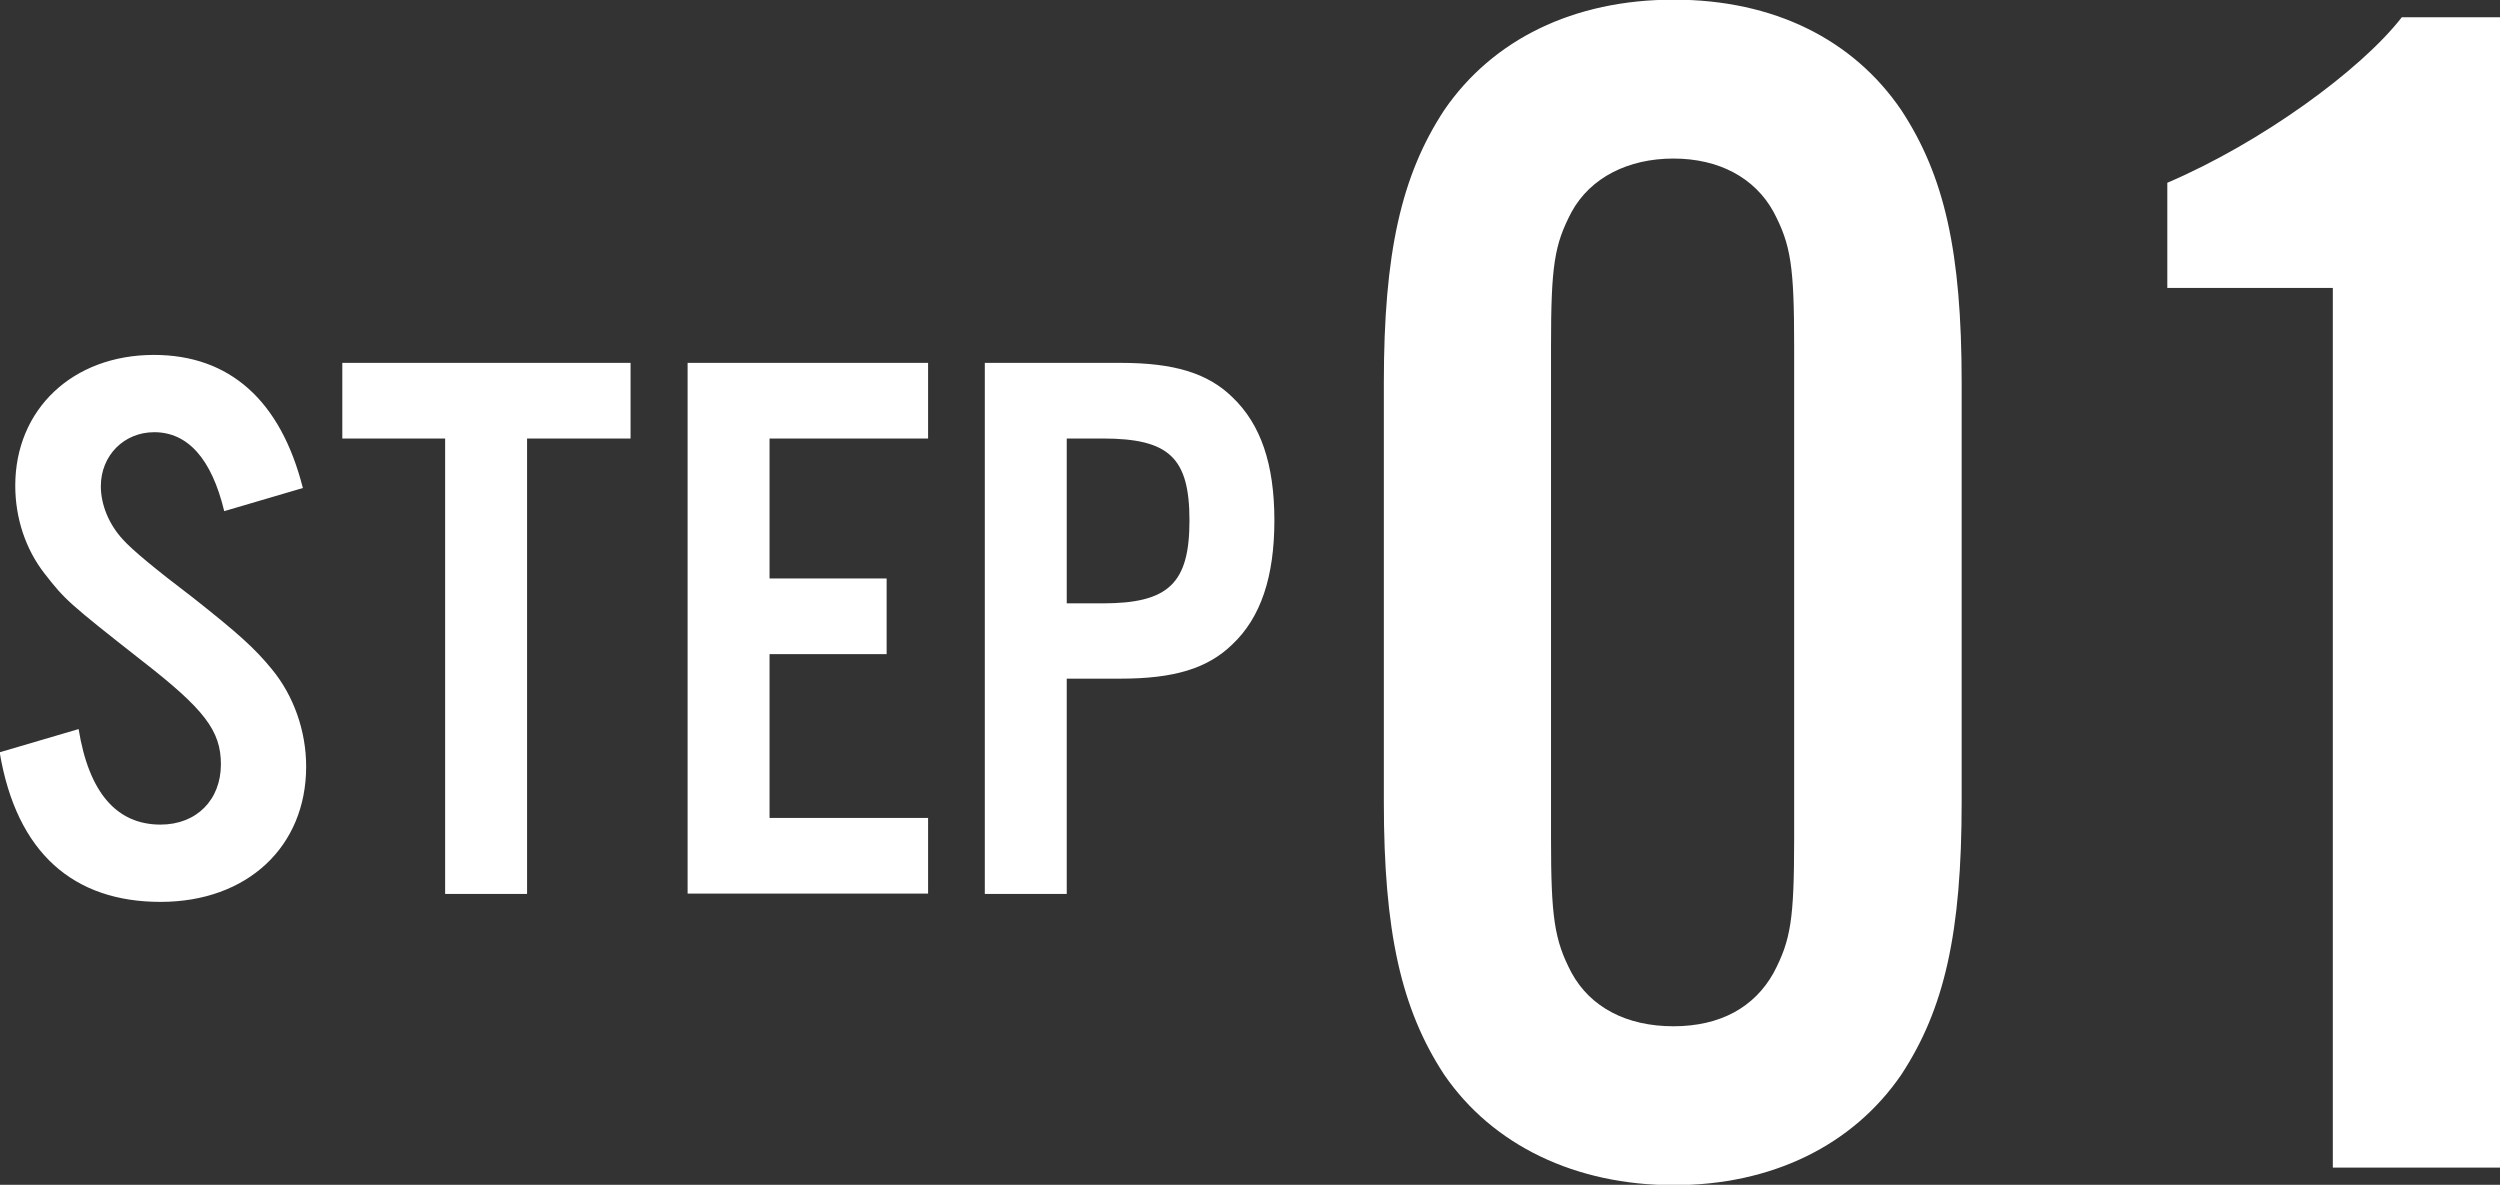
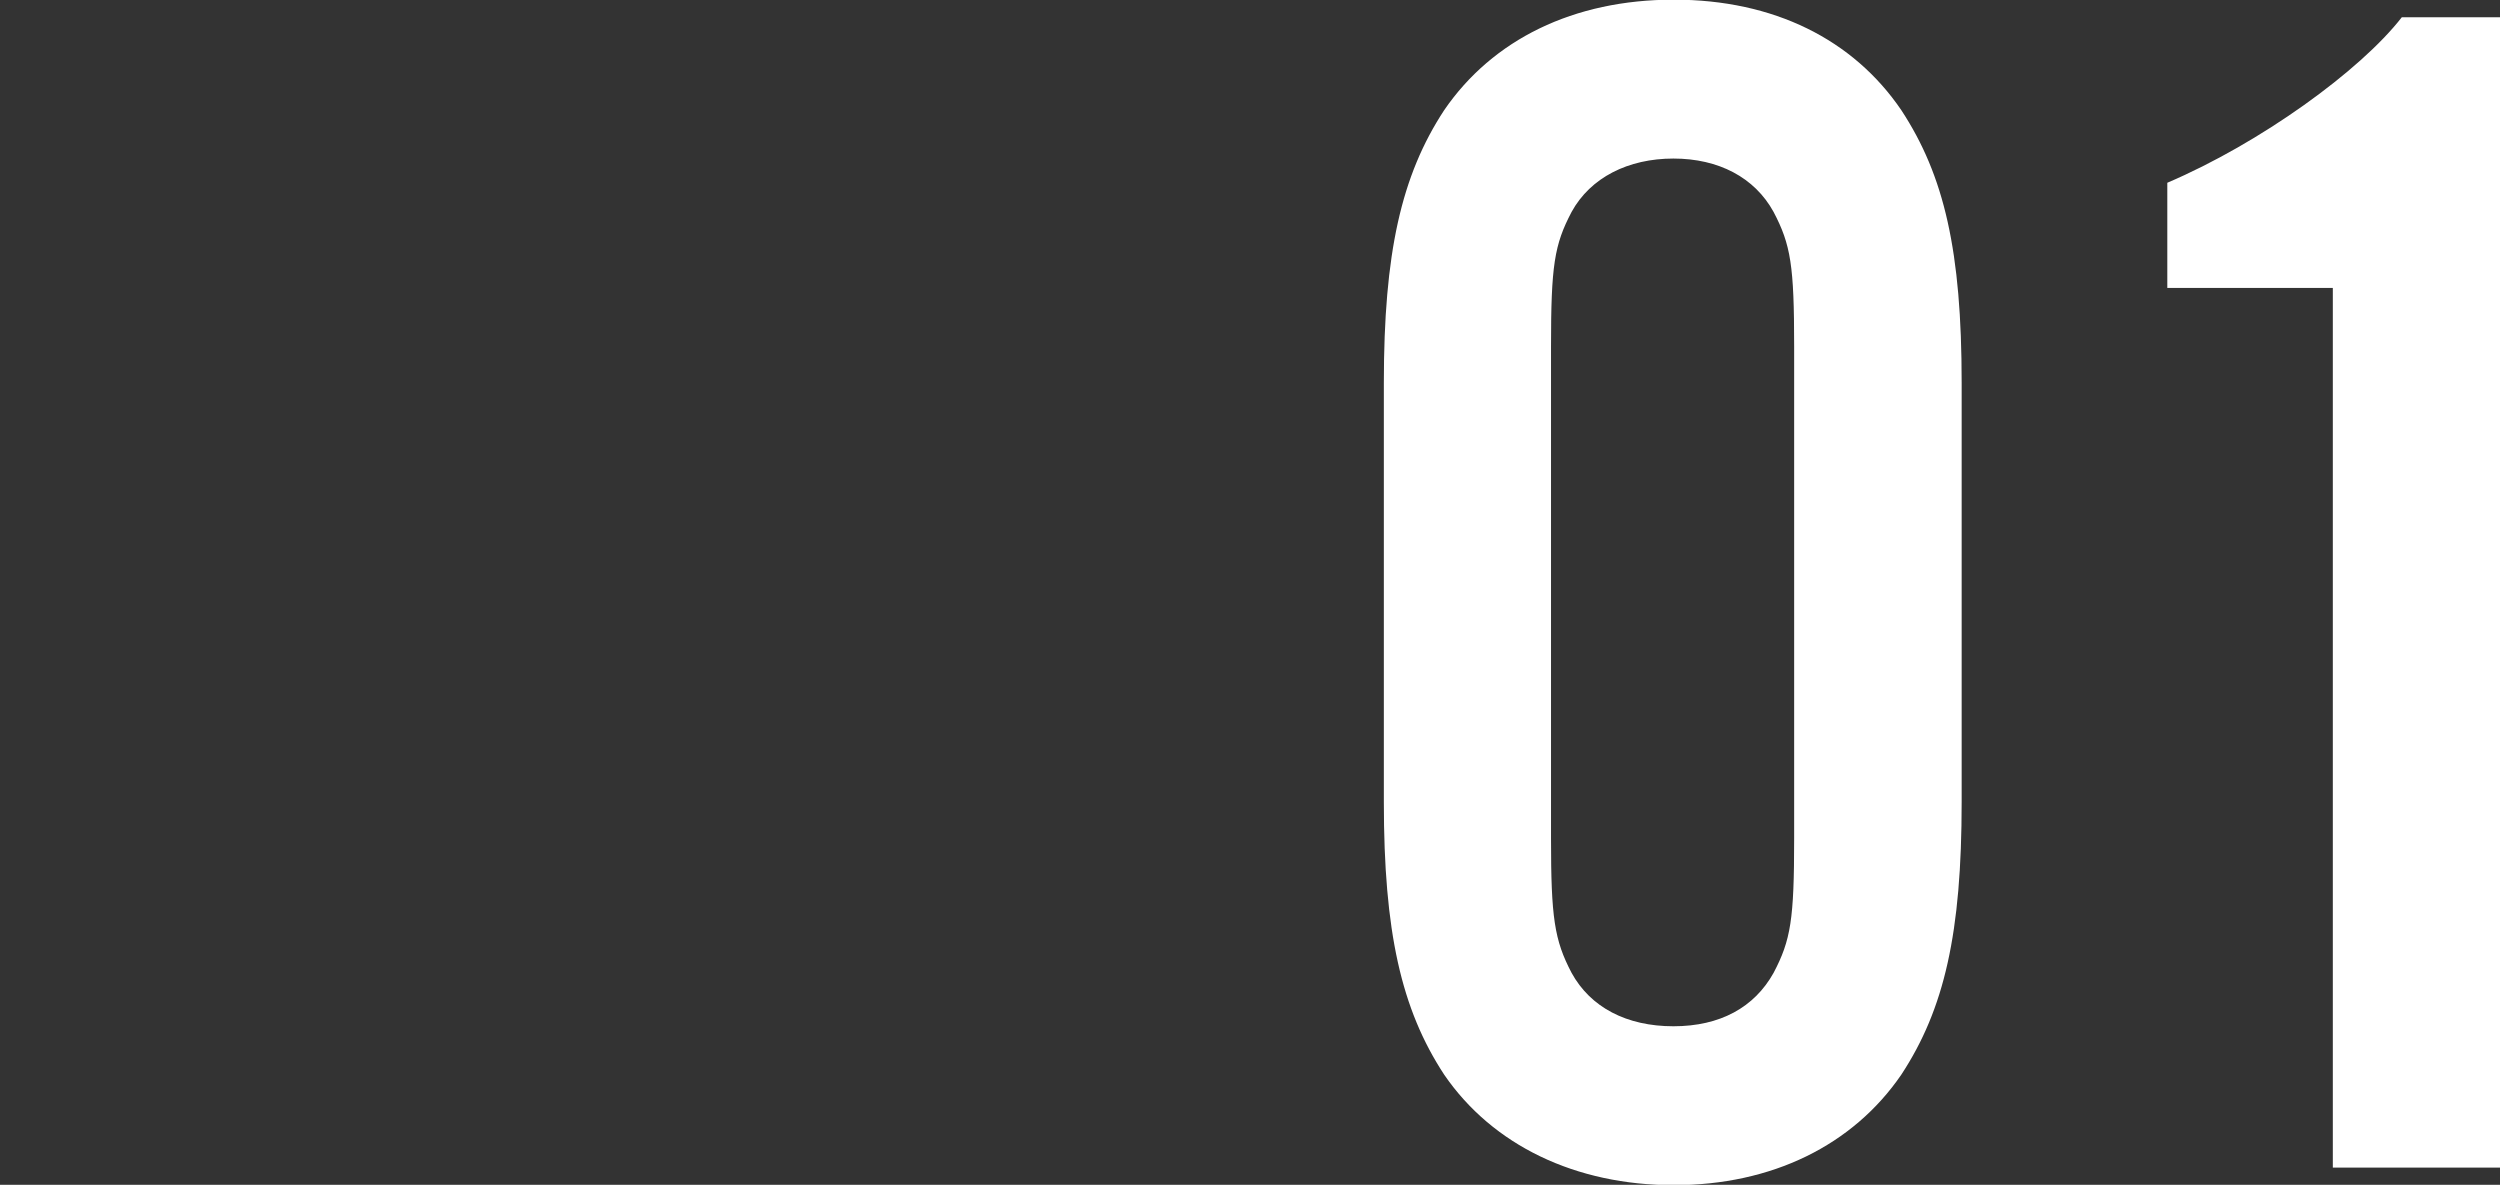
<svg xmlns="http://www.w3.org/2000/svg" id="_レイヤー_2" data-name="レイヤー 2" viewBox="0 0 75.37 35.72">
  <rect x="0" y="0" width="75.37" height="35.72" fill="#333333" stroke="none" />
  <defs>
    <style>
      .cls-1 {
        fill: #fff;
        stroke-width: 0px;
      }
    </style>
  </defs>
  <g id="_レイヤー_1-2" data-name="レイヤー 1">
-     <path class="cls-1" d="m59.14,11.54v12.64c0,3.95-.52,6.24-1.82,8.22-1.46,2.13-3.9,3.33-6.86,3.33s-5.46-1.2-6.92-3.33c-1.3-1.98-1.82-4.32-1.82-8.22v-12.64c0-3.9.52-6.24,1.82-8.22,1.46-2.13,3.9-3.33,6.92-3.33s5.41,1.2,6.86,3.33c1.3,1.98,1.82,4.26,1.82,8.22Zm-12.38-1.09v14.82c0,2.39.1,3.07.62,4.06.57,1.04,1.66,1.61,3.07,1.61s2.44-.57,3.02-1.61c.52-.99.62-1.61.62-4.06v-14.82c0-2.44-.1-3.07-.62-4.06-.57-1.04-1.66-1.61-3.02-1.61s-2.5.57-3.07,1.61c-.52.99-.62,1.61-.62,4.06ZM75.37.52v34.68h-5.04V8.68h-4.99v-3.17c2.81-1.2,5.82-3.38,7.07-4.99h2.96Z" />
-     <path class="cls-1" d="m9.14,14.71l-2.38.7c-.38-1.58-1.1-2.38-2.11-2.38-.91,0-1.61.7-1.61,1.63,0,.55.24,1.15.67,1.61q.41.46,2.11,1.75c1.34,1.06,1.85,1.51,2.38,2.16.65.79,1.03,1.85,1.03,2.93,0,2.42-1.78,4.08-4.39,4.08s-4.34-1.46-4.85-4.51l2.38-.7c.31,1.92,1.15,2.88,2.47,2.88,1.08,0,1.82-.74,1.82-1.82,0-1.01-.5-1.66-2.38-3.12-2.23-1.75-2.33-1.85-2.93-2.62-.58-.74-.89-1.68-.89-2.66,0-2.3,1.73-3.94,4.18-3.94,2.28,0,3.82,1.37,4.49,4.01Zm6.75-1.49v13.73h-2.47v-13.73h-3.1v-2.28h8.69v2.28h-3.12Zm12.09-2.28v2.28h-4.78v4.22h3.53v2.28h-3.53v4.94h4.78v2.28h-7.25V10.94h7.25Zm4.18,9.53v6.48h-2.47V10.94h4.1c1.61,0,2.62.31,3.36,1.03.86.82,1.27,2.02,1.27,3.72s-.41,2.93-1.27,3.74c-.74.72-1.75,1.03-3.36,1.03h-1.63Zm0-2.28h1.08c1.99,0,2.62-.6,2.62-2.5s-.62-2.47-2.62-2.47h-1.08v4.97Z" />
+     <path class="cls-1" d="m59.14,11.54v12.64c0,3.95-.52,6.24-1.82,8.22-1.46,2.13-3.9,3.33-6.86,3.33s-5.46-1.2-6.92-3.33c-1.3-1.98-1.82-4.32-1.82-8.22v-12.64c0-3.9.52-6.24,1.82-8.22,1.46-2.13,3.9-3.33,6.92-3.33s5.41,1.2,6.86,3.33c1.3,1.98,1.82,4.26,1.82,8.22Zm-12.38-1.09v14.82c0,2.39.1,3.07.62,4.06.57,1.04,1.66,1.61,3.07,1.61s2.44-.57,3.02-1.61c.52-.99.62-1.61.62-4.06v-14.82c0-2.44-.1-3.07-.62-4.06-.57-1.04-1.66-1.61-3.02-1.61s-2.5.57-3.07,1.61c-.52.99-.62,1.61-.62,4.06ZM75.37.52v34.68h-5.04V8.68h-4.99v-3.17c2.81-1.2,5.82-3.38,7.07-4.99Z" />
  </g>
</svg>